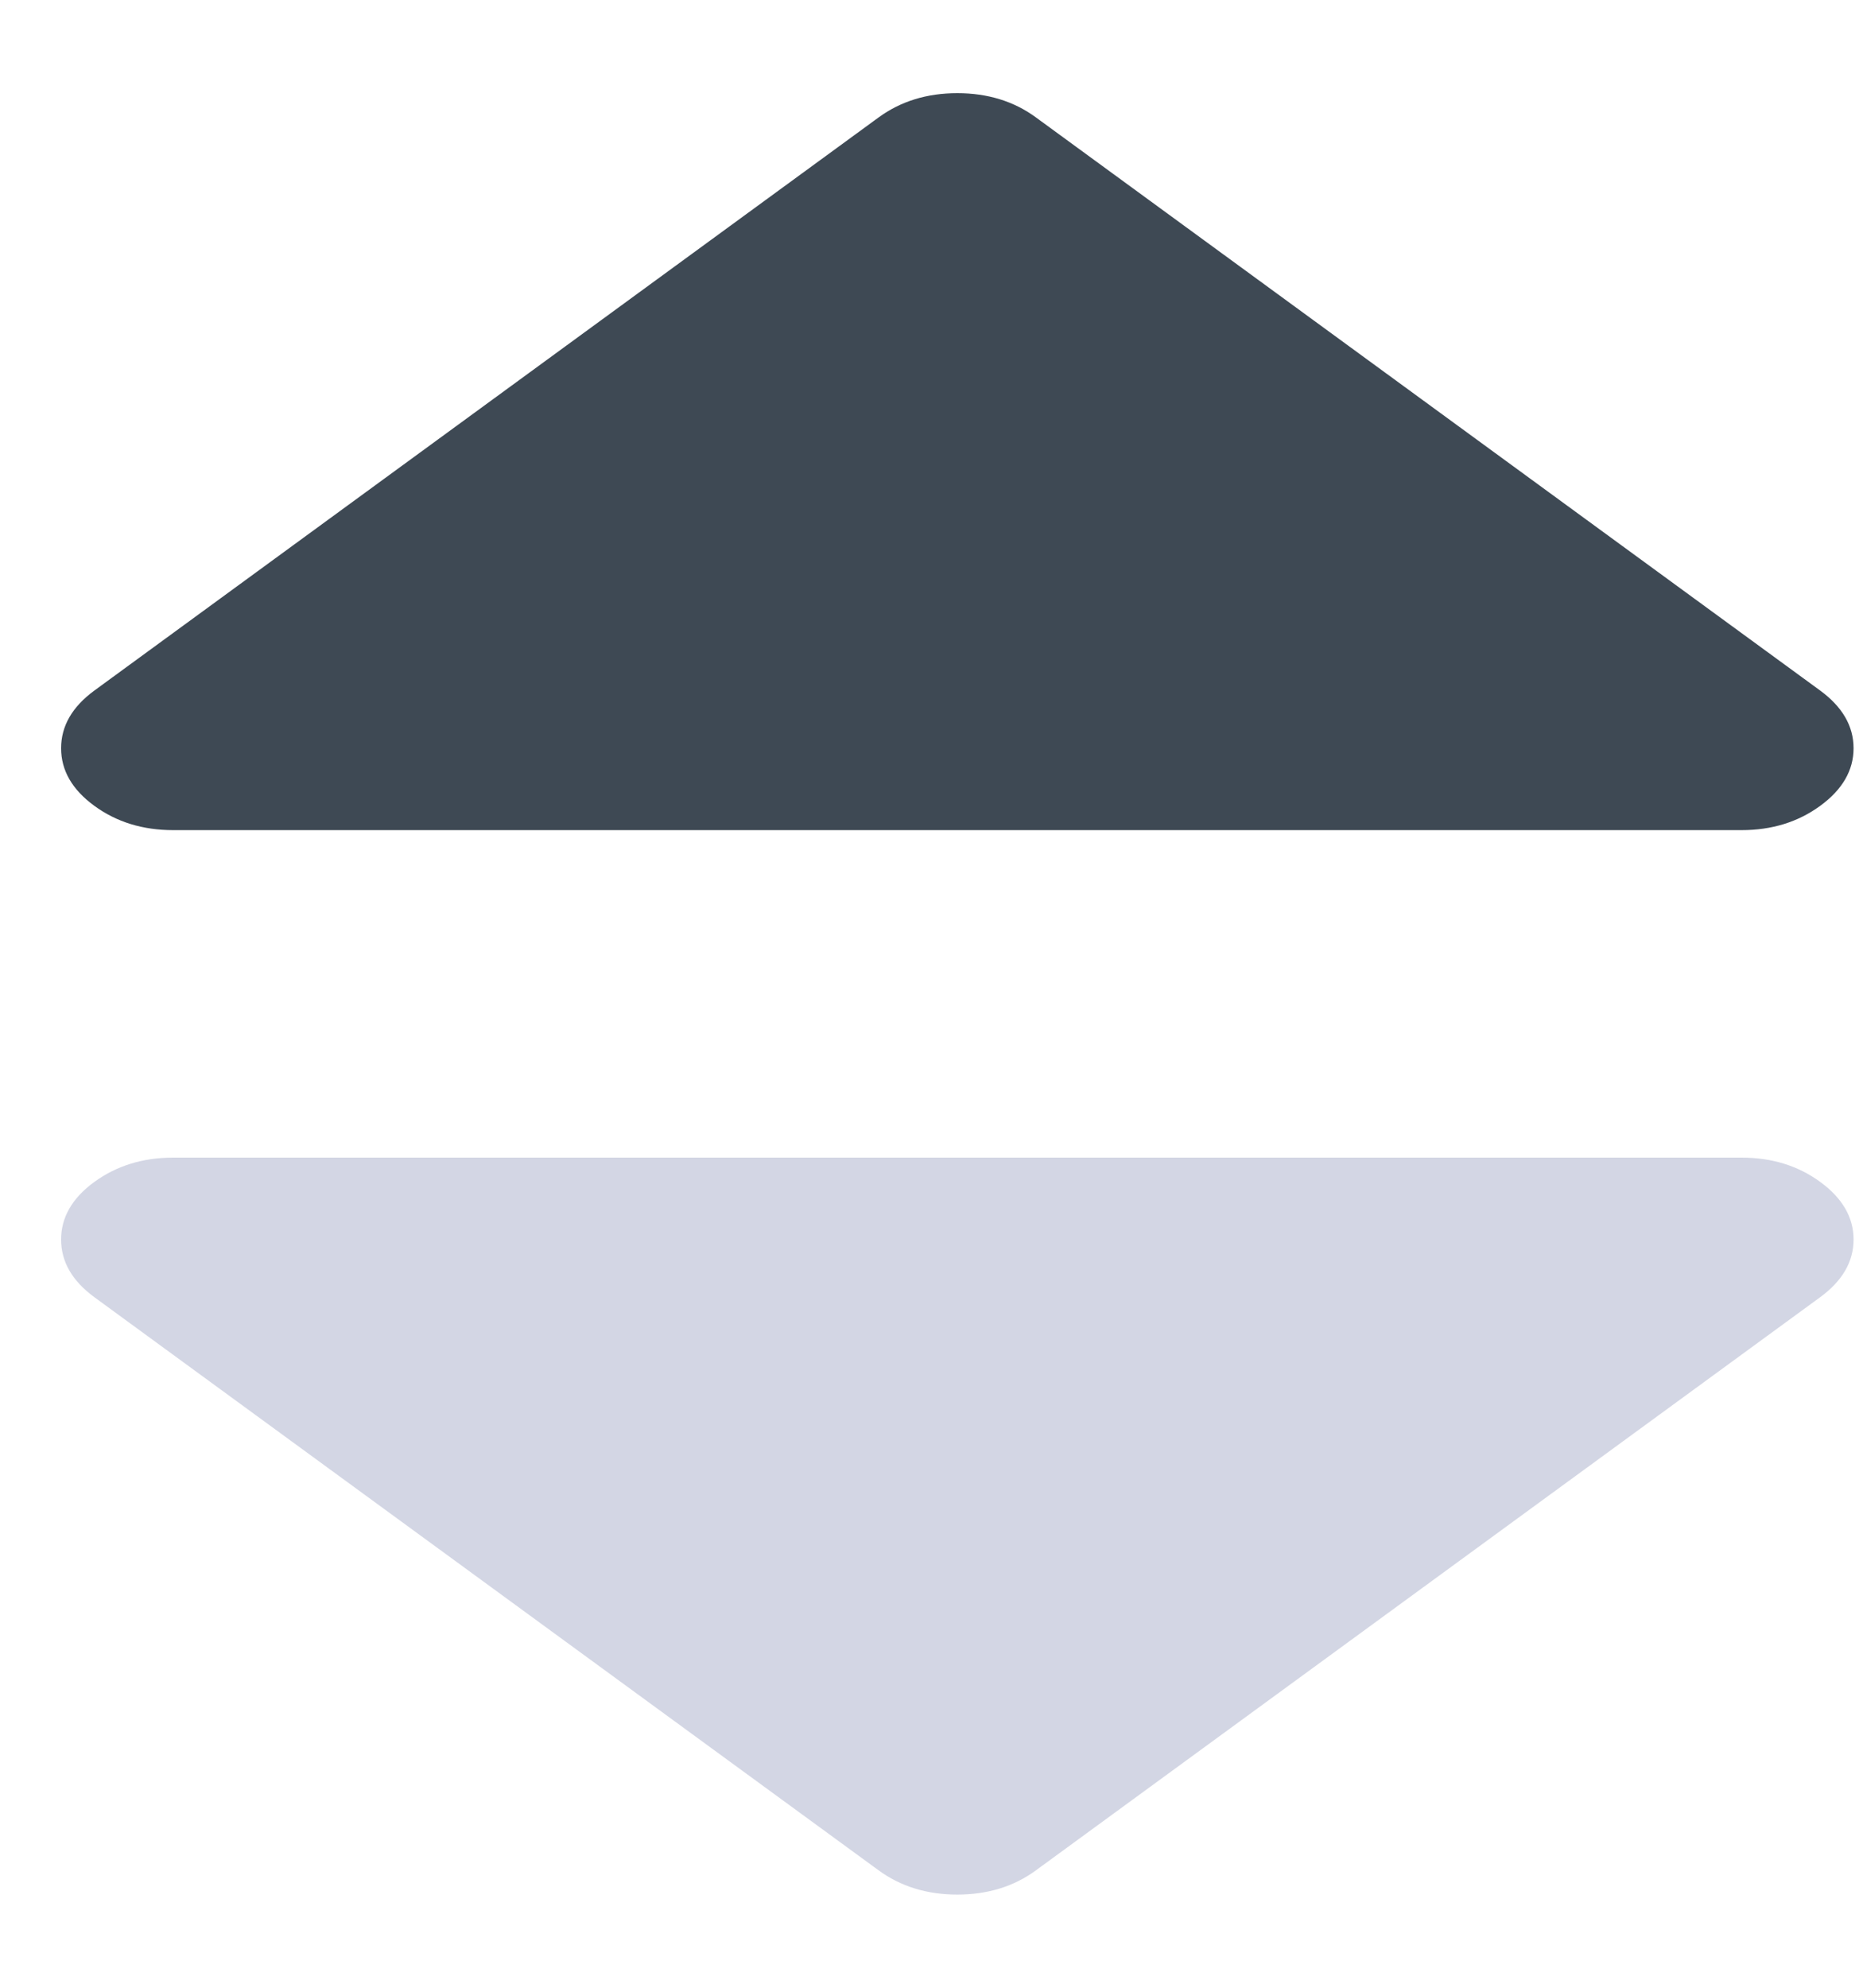
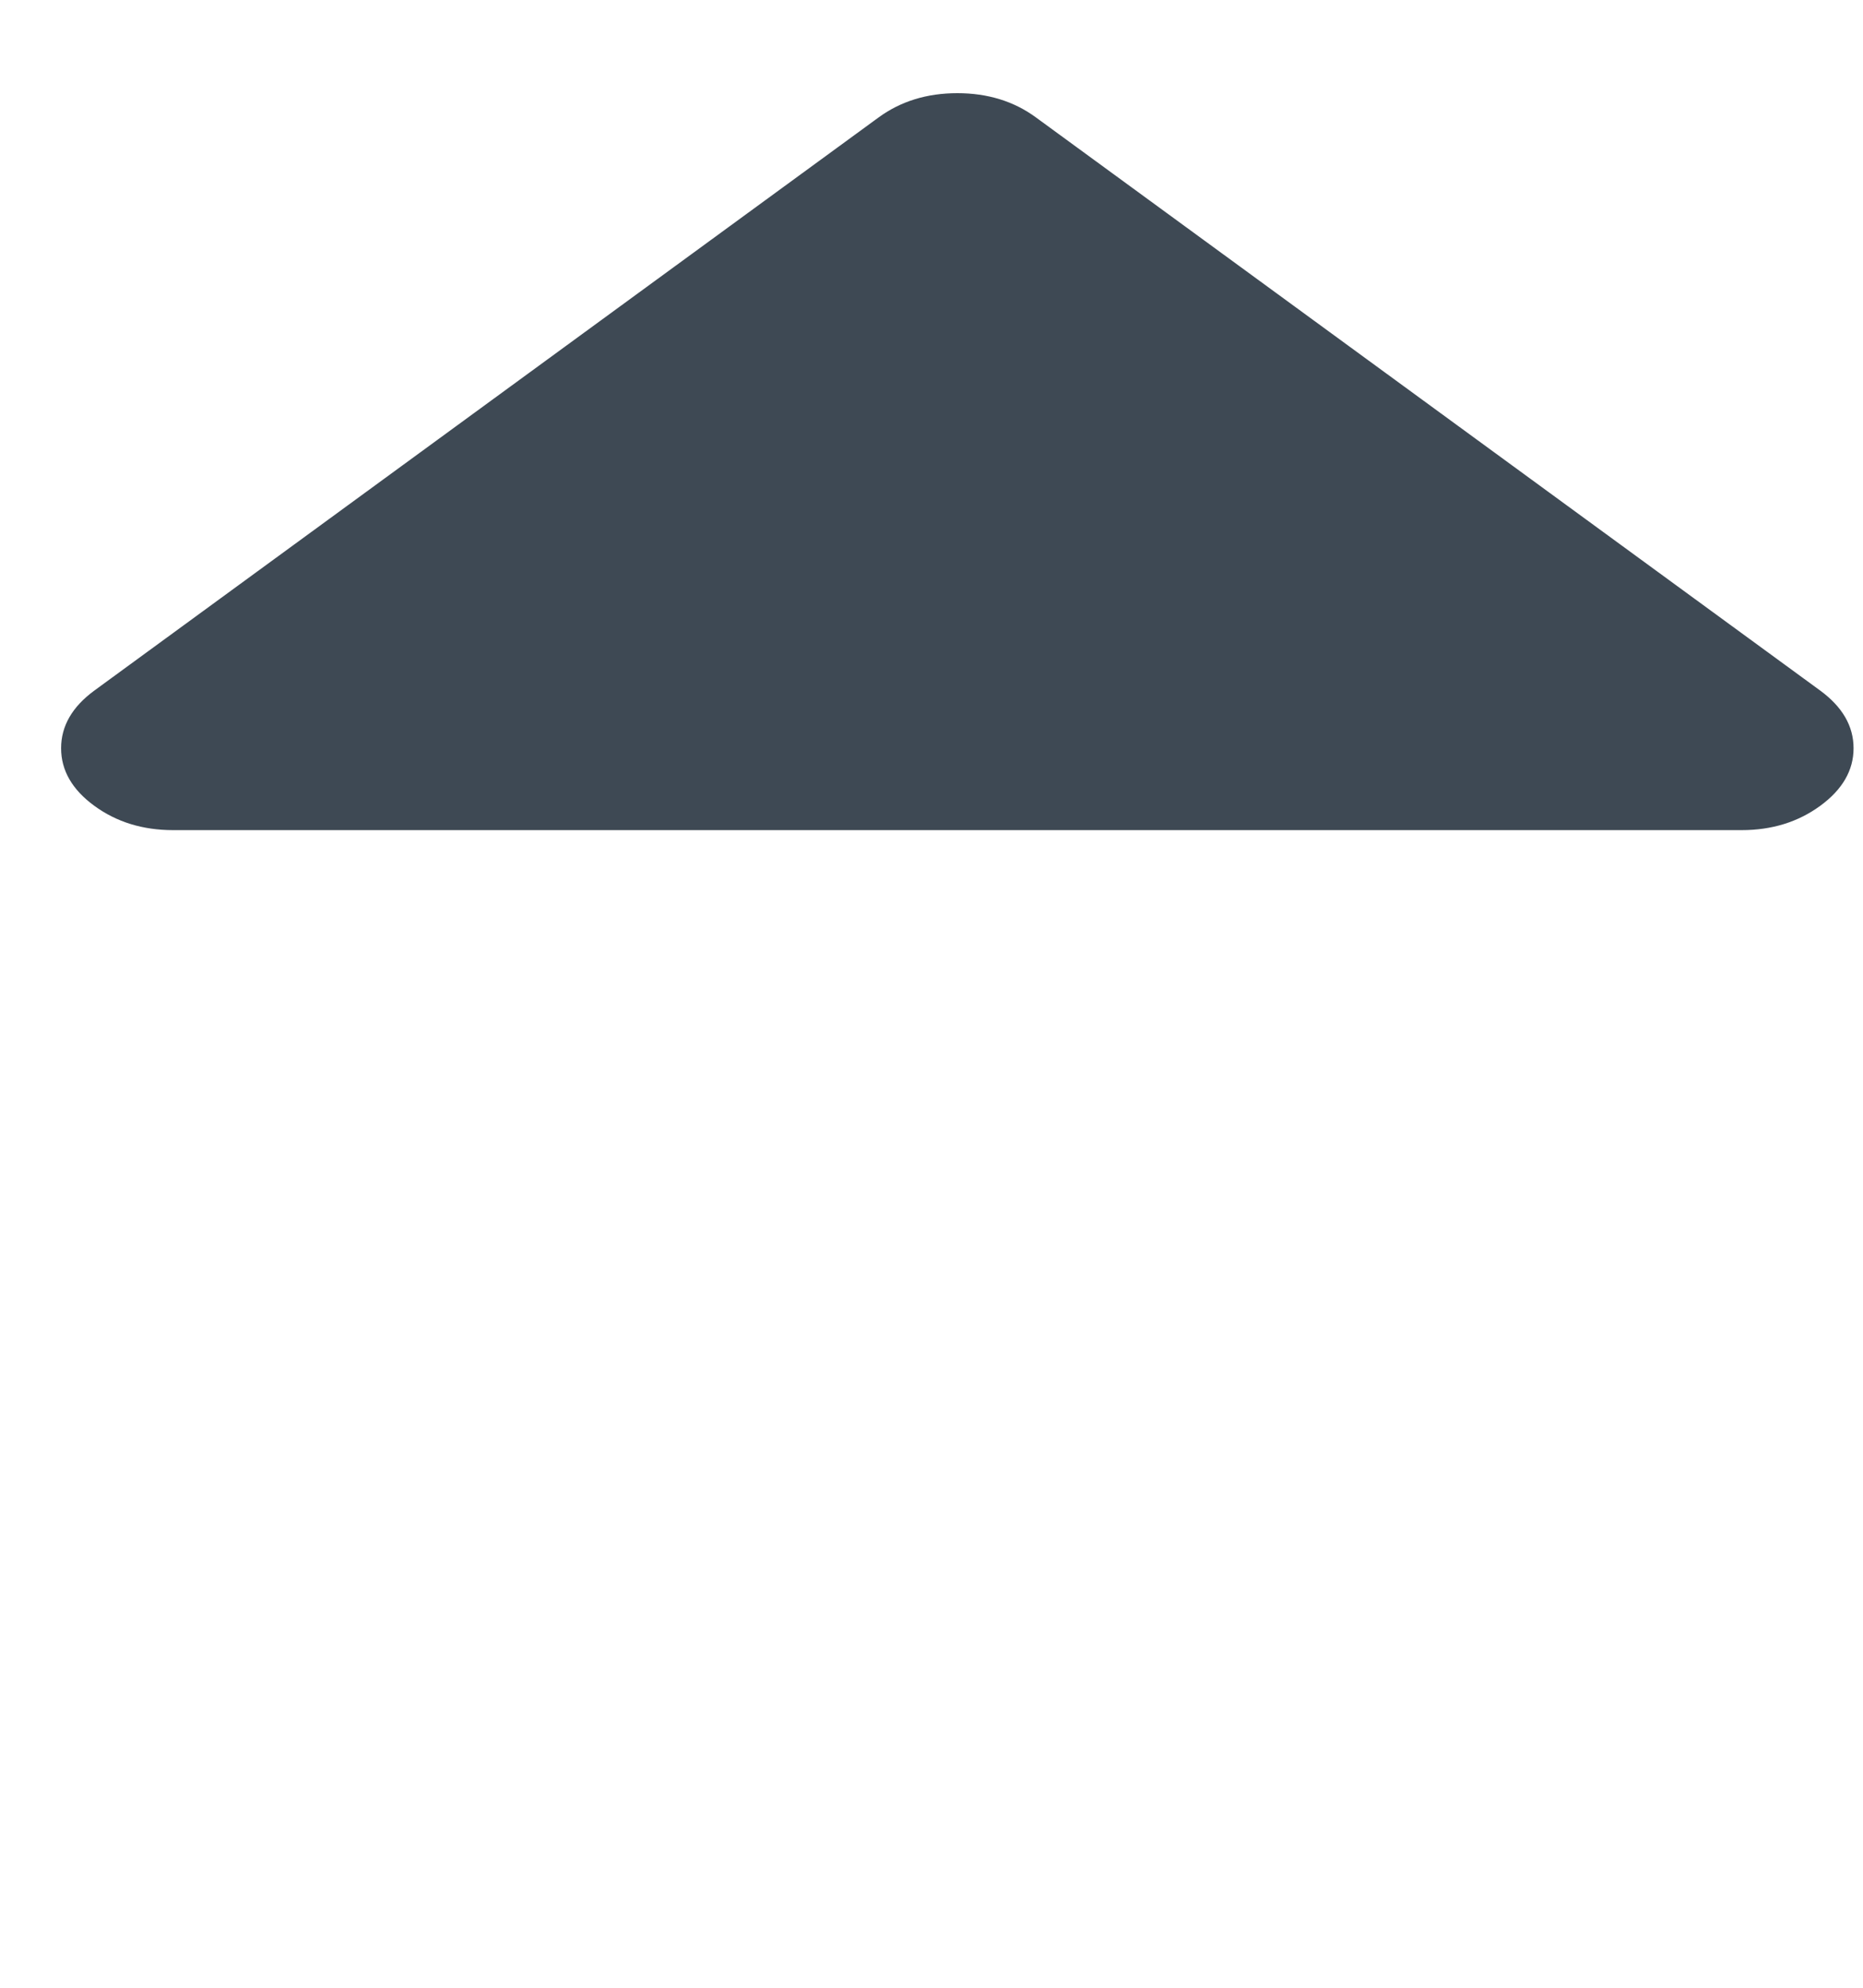
<svg xmlns="http://www.w3.org/2000/svg" width="15" height="16" viewBox="0 0 15 16" fill="none">
  <path d="M1.394 6.682H14.022C14.266 6.682 14.477 6.617 14.656 6.486C14.834 6.356 14.924 6.201 14.924 6.023C14.924 5.844 14.834 5.69 14.656 5.559L8.342 0.946C8.164 0.815 7.952 0.75 7.708 0.75C7.463 0.75 7.252 0.815 7.073 0.946L0.759 5.559C0.581 5.69 0.492 5.844 0.492 6.023C0.492 6.201 0.581 6.356 0.759 6.486C0.938 6.617 1.15 6.682 1.394 6.682Z" fill="#3E4954" />
-   <path d="M14.022 9.318H1.394C1.149 9.318 0.938 9.384 0.759 9.514C0.581 9.644 0.492 9.799 0.492 9.977C0.492 10.156 0.581 10.31 0.759 10.441L7.073 15.054C7.252 15.185 7.463 15.25 7.708 15.25C7.952 15.25 8.164 15.185 8.342 15.054L14.656 10.441C14.834 10.31 14.924 10.156 14.924 9.977C14.924 9.799 14.834 9.644 14.656 9.514C14.477 9.383 14.266 9.318 14.022 9.318Z" fill="#D3D6E4" />
</svg>